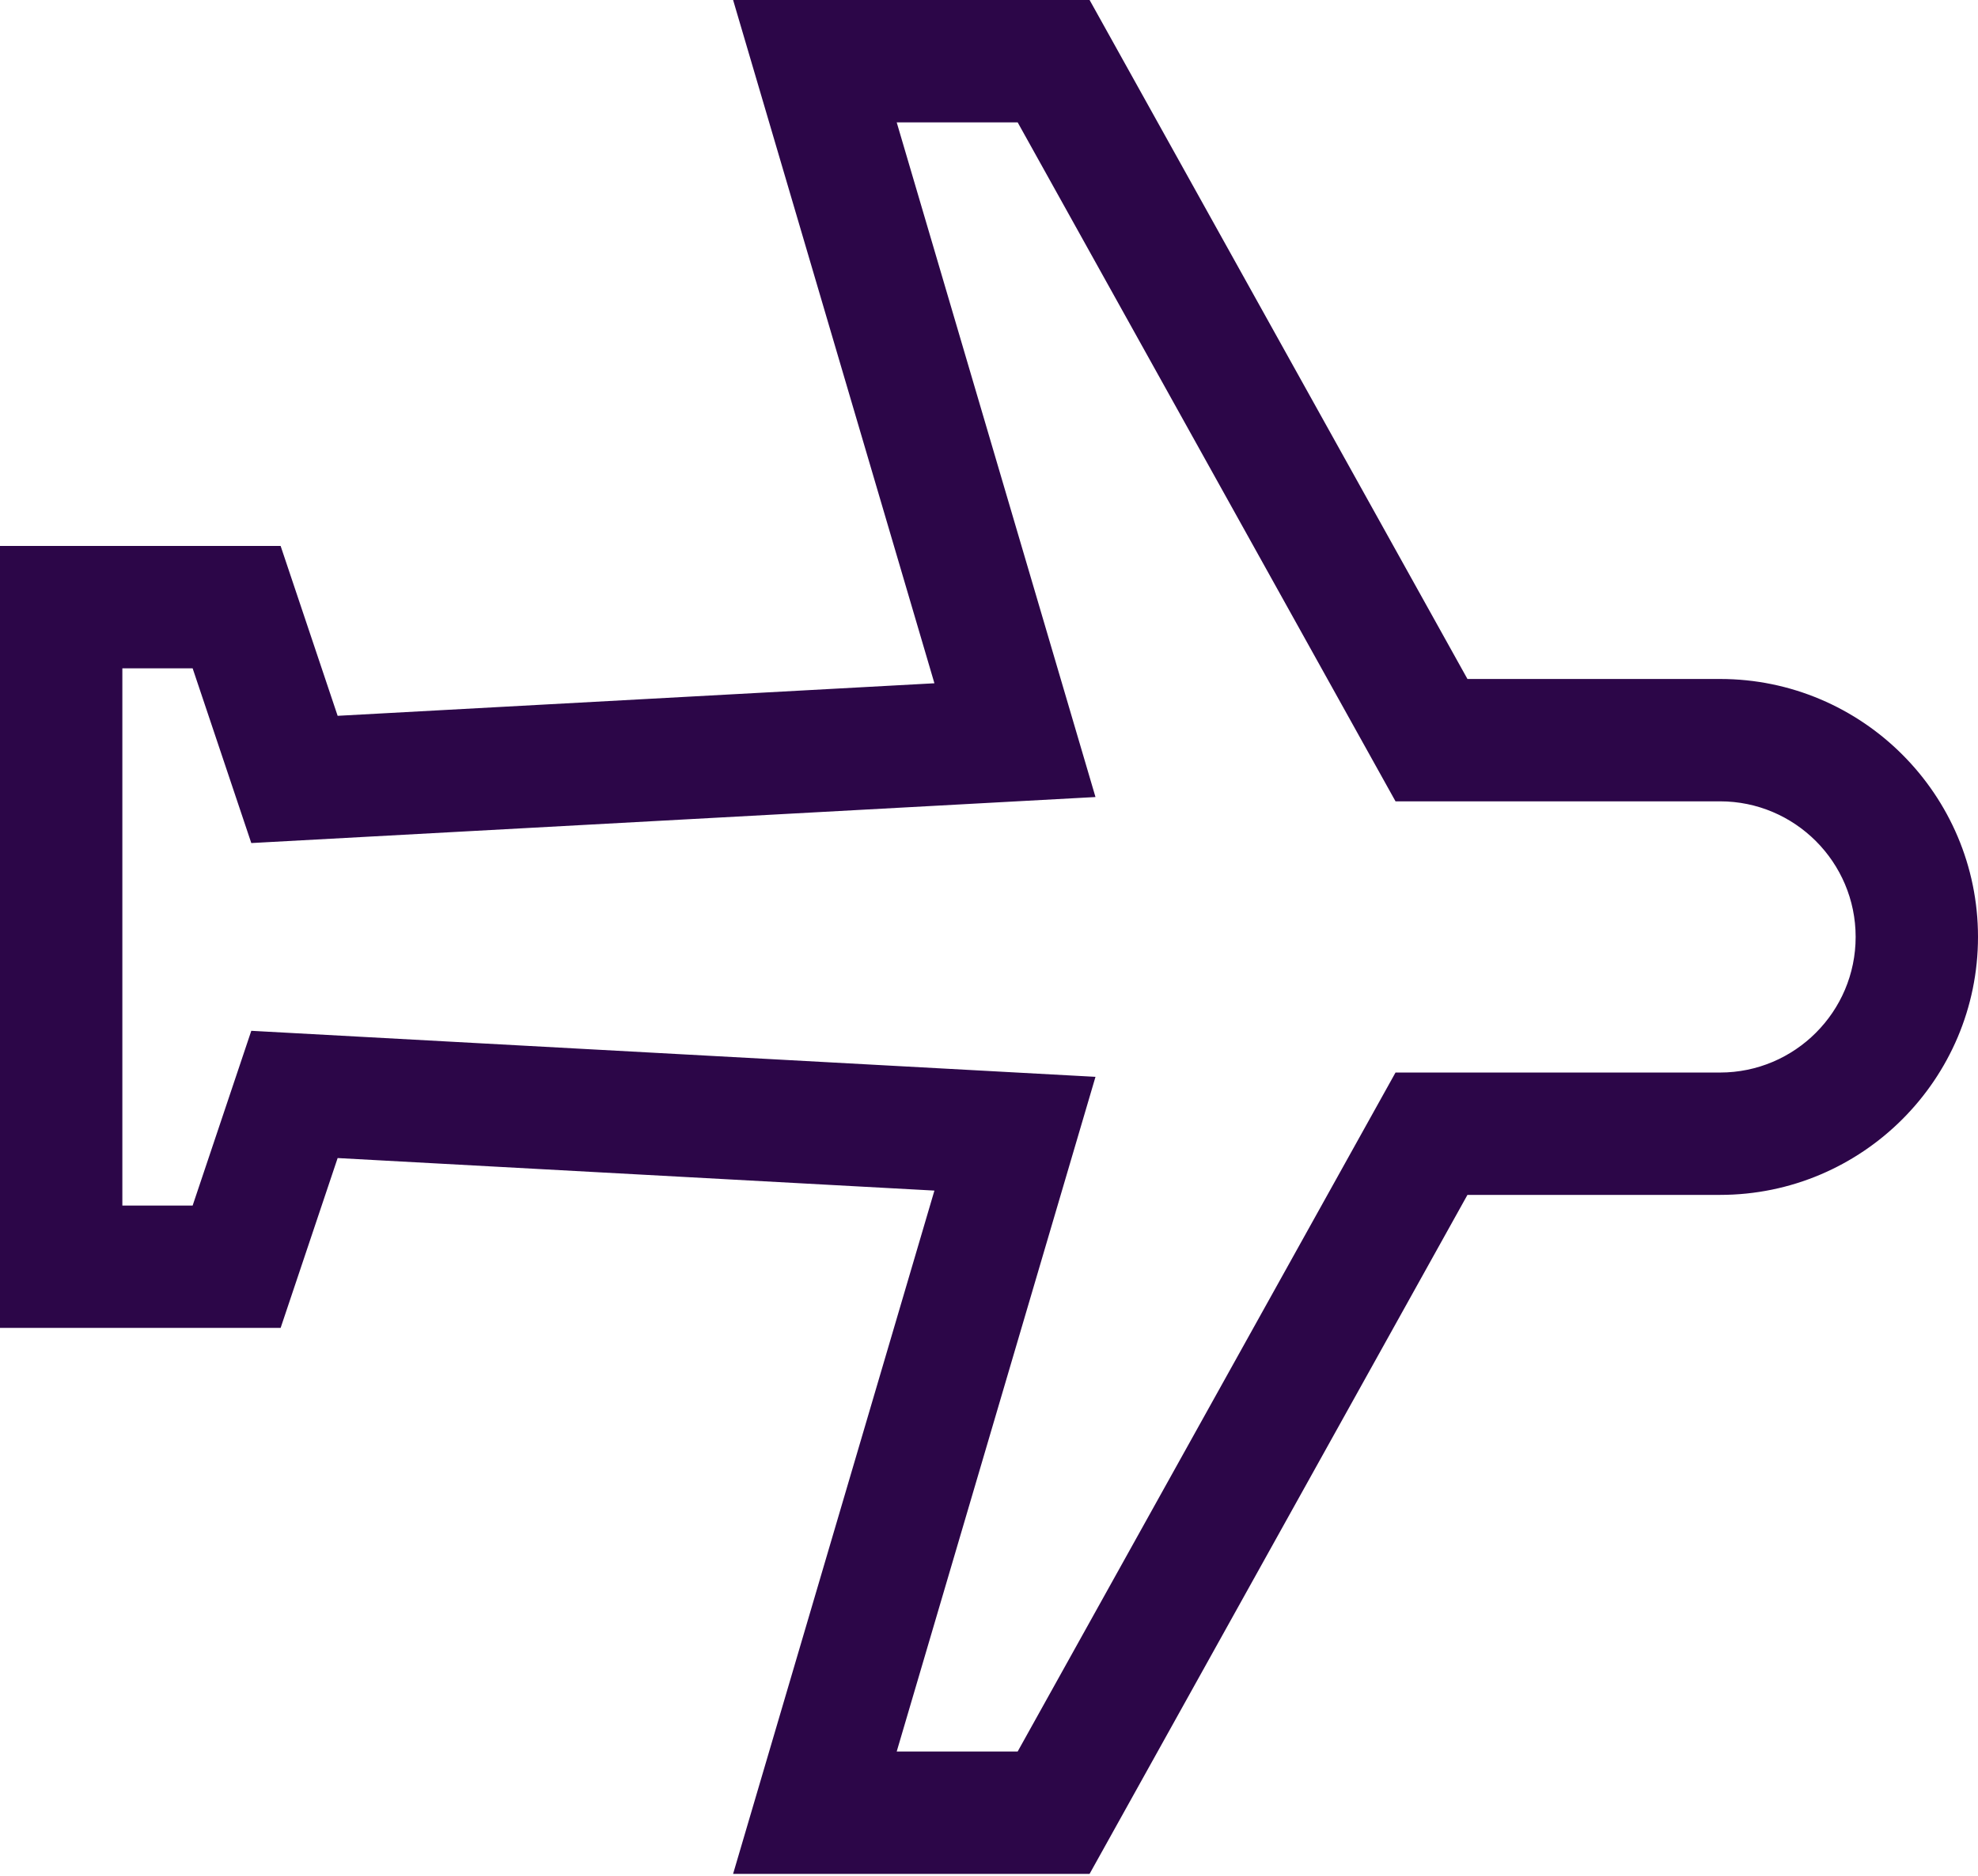
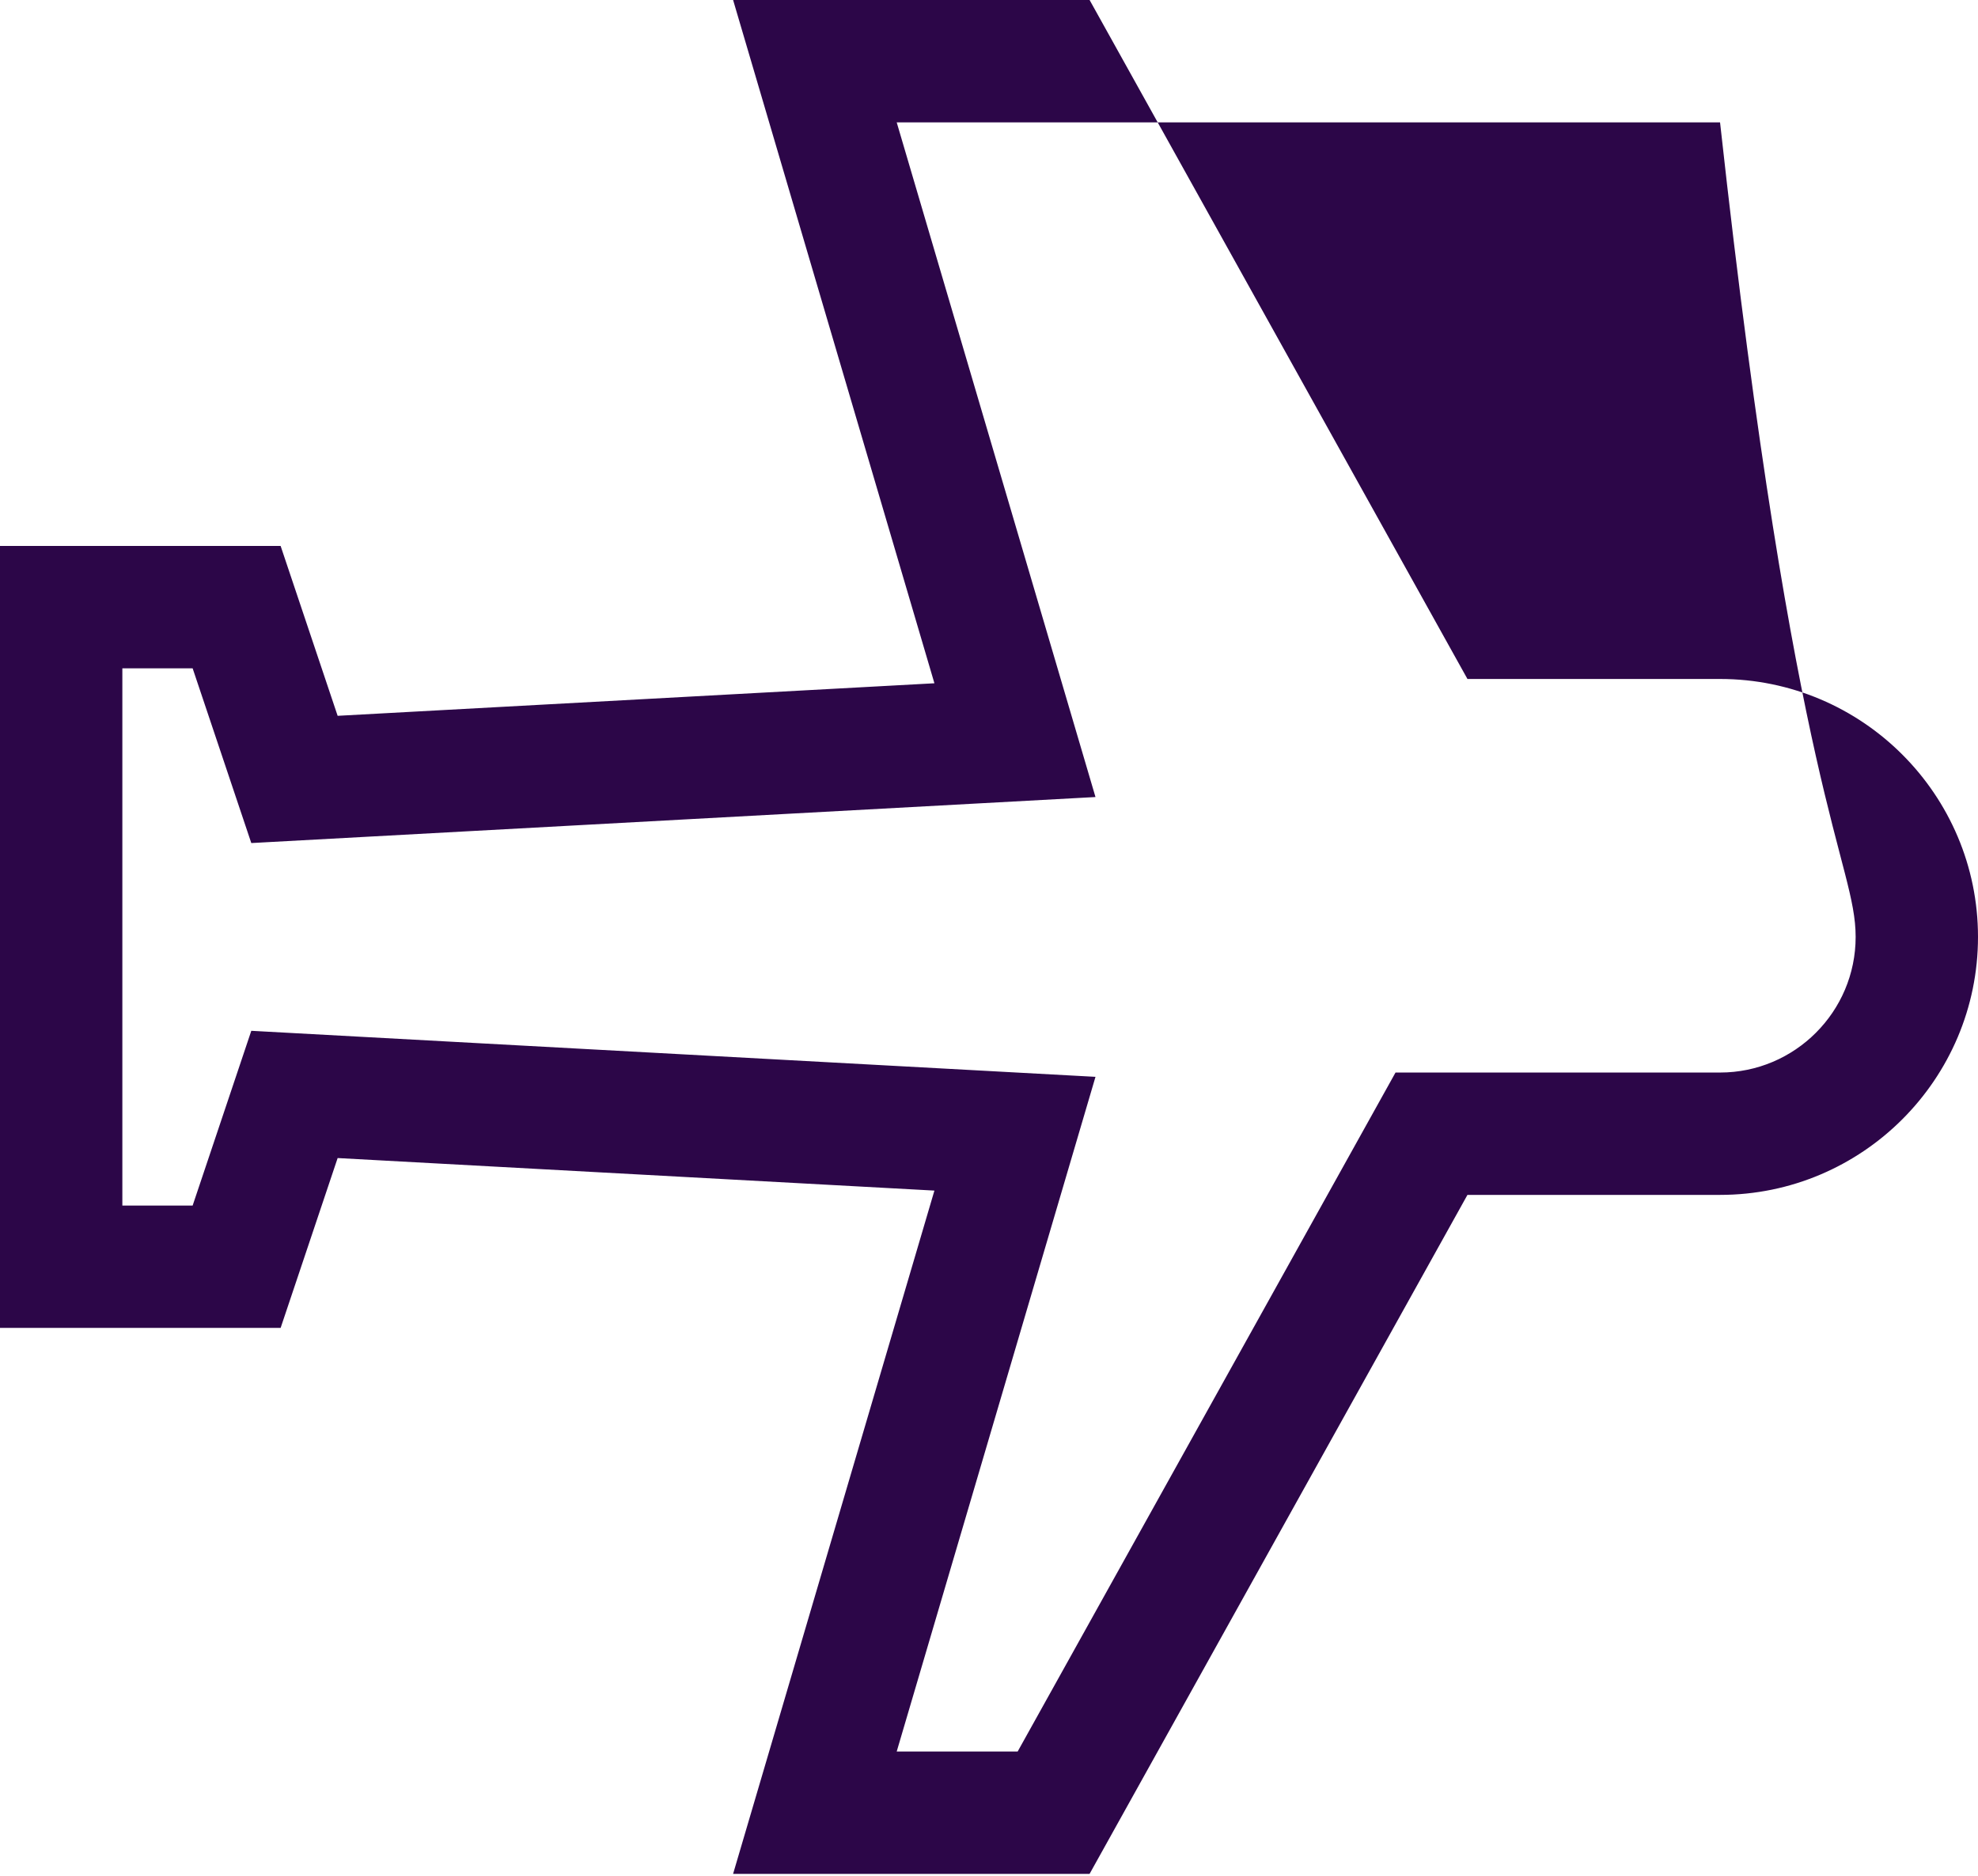
<svg xmlns="http://www.w3.org/2000/svg" width="485" height="460" viewBox="0 0 485 460" fill="none">
-   <path d="M421.752 166.477H359.814L267.165 0H179.754L229.117 167.531L82.789 175.509L68.809 133.862H0V325.588H68.809L82.789 283.941L229.116 291.919L179.754 459.45H267.165L359.814 292.973H421.752C456.627 292.973 485 264.6 485 229.725C485 194.85 456.627 166.477 421.752 166.477ZM421.752 262.973H342.178L249.529 429.45H219.87L268.611 264.027L61.617 252.742L47.234 295.588H30V163.862H47.234L61.617 206.708L268.61 195.423L219.869 30H249.528L342.177 196.477H421.751C440.084 196.477 454.999 211.392 454.999 229.725C455 248.058 440.085 262.973 421.752 262.973Z" fill="#2C0648" />
+   <path d="M421.752 166.477H359.814L267.165 0H179.754L229.117 167.531L82.789 175.509L68.809 133.862H0V325.588H68.809L82.789 283.941L229.116 291.919L179.754 459.45H267.165L359.814 292.973H421.752C456.627 292.973 485 264.6 485 229.725C485 194.85 456.627 166.477 421.752 166.477ZM421.752 262.973H342.178L249.529 429.45H219.87L268.611 264.027L61.617 252.742L47.234 295.588H30V163.862H47.234L61.617 206.708L268.61 195.423L219.869 30H249.528H421.751C440.084 196.477 454.999 211.392 454.999 229.725C455 248.058 440.085 262.973 421.752 262.973Z" fill="#2C0648" />
</svg>